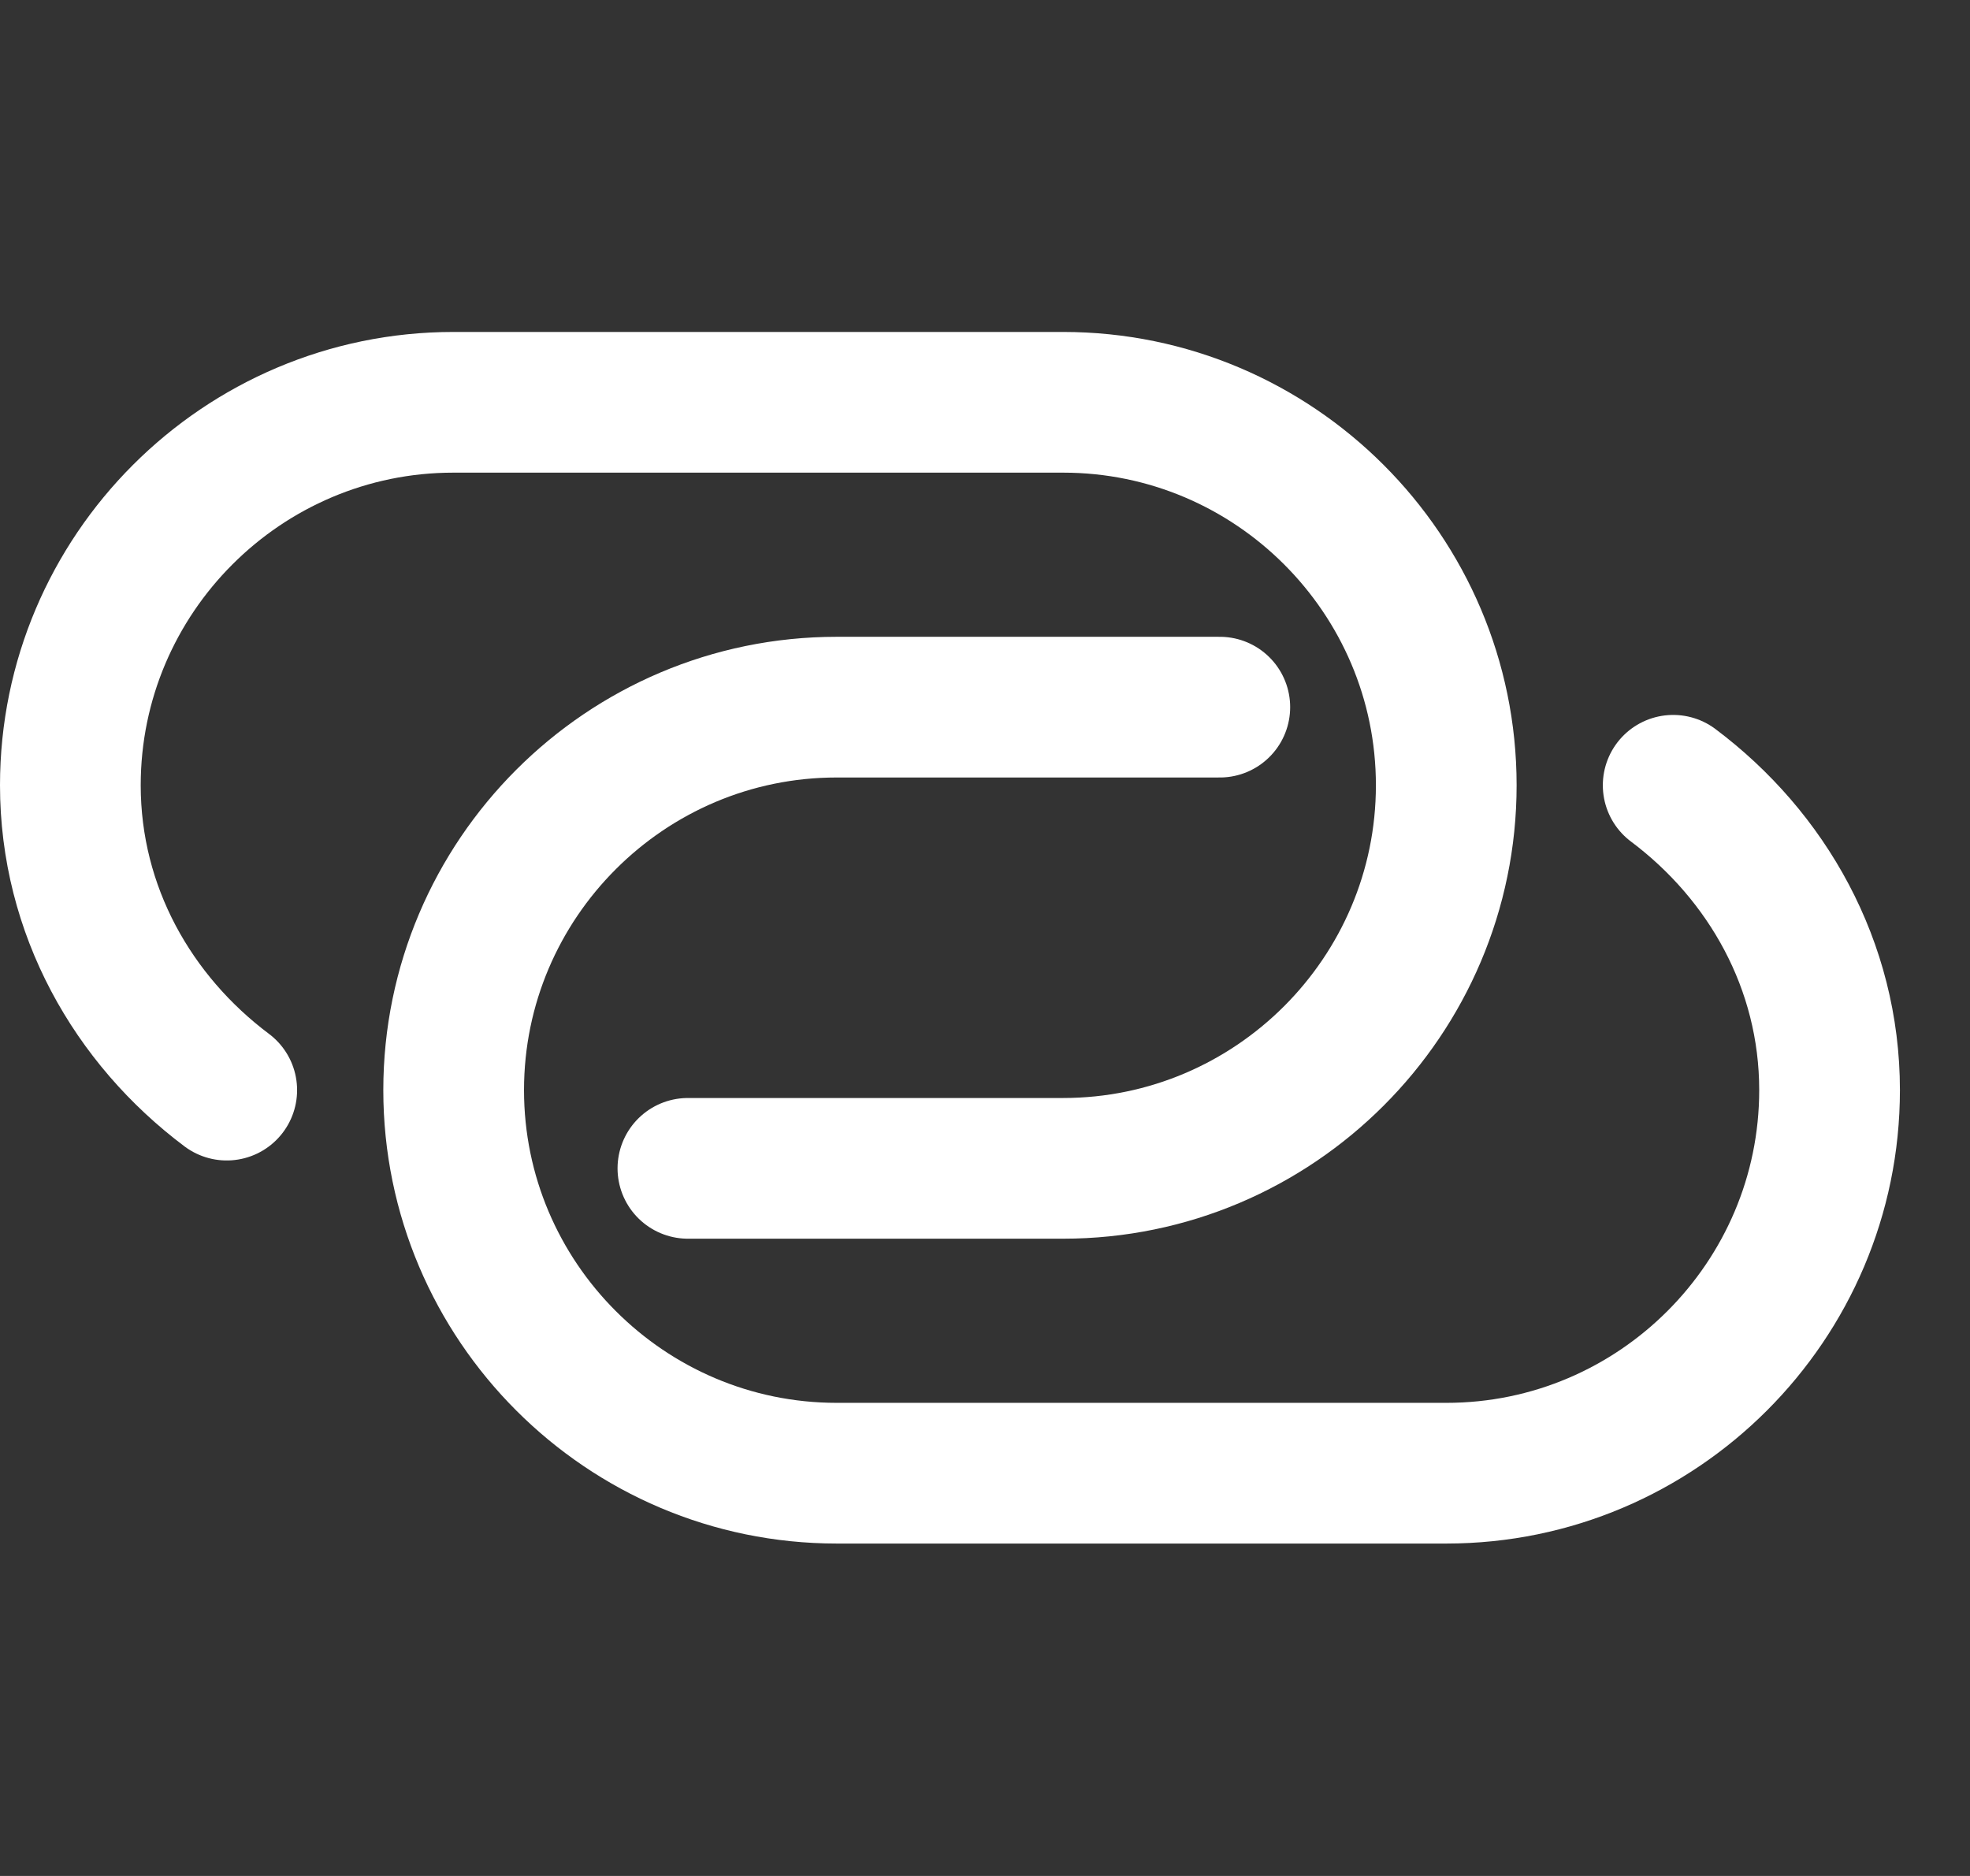
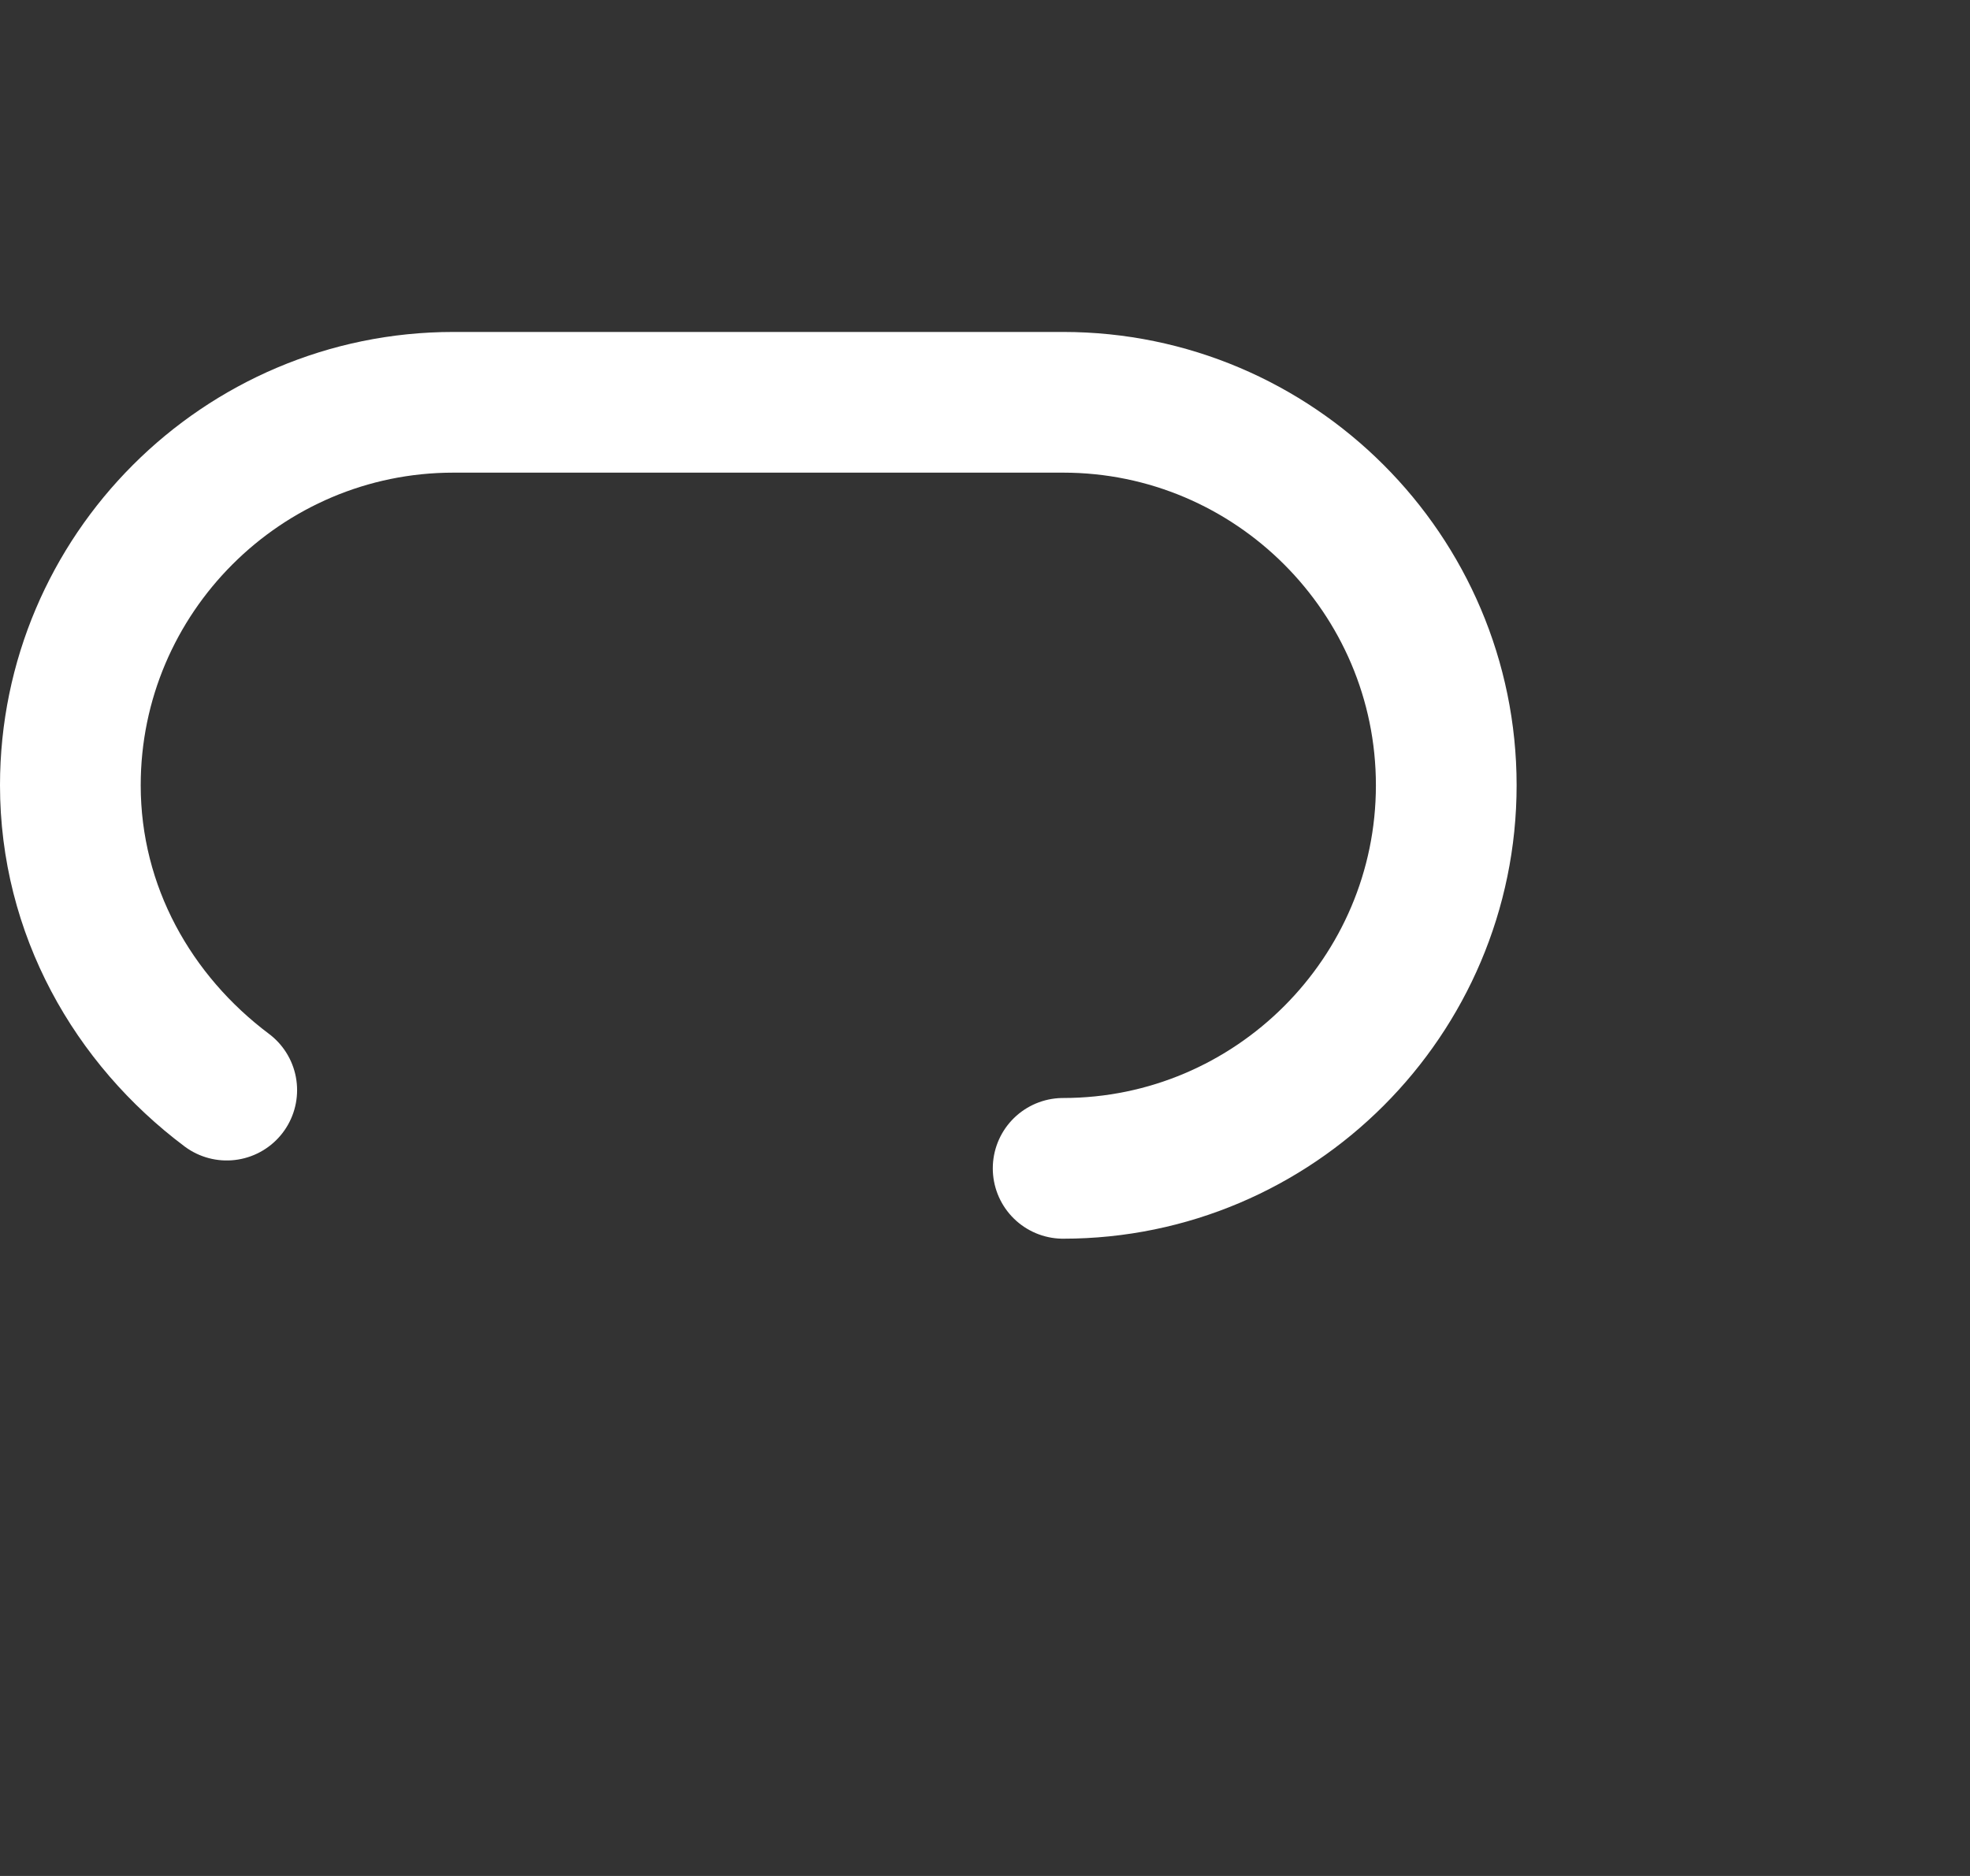
<svg xmlns="http://www.w3.org/2000/svg" width="21" height="20" viewBox="0 0 21 20" fill="none">
  <rect x="0" y="0" width="21" height="20" fill="#333333" stroke="none" />
-   <path d="M2.417 11.622C1.417 10.872 0.75 9.706 0.75 8.372C0.75 6.122 2.583 4.289 4.833 4.289H11.333C13.583 4.289 15.417 6.122 15.417 8.372C15.417 10.622 13.583 12.456 11.333 12.456H7.333" stroke="white" stroke-width="1.5" stroke-miterlimit="10" stroke-linecap="round" stroke-linejoin="round" />
-   <path d="M17.836 8.372C18.836 9.122 19.503 10.289 19.503 11.622C19.503 13.872 17.669 15.706 15.419 15.706H8.919C6.669 15.706 4.836 13.872 4.836 11.622C4.836 9.372 6.669 7.539 8.919 7.539H13.003" stroke="white" stroke-width="1.5" stroke-miterlimit="10" stroke-linecap="round" stroke-linejoin="round" />
+   <path d="M2.417 11.622C1.417 10.872 0.75 9.706 0.75 8.372C0.75 6.122 2.583 4.289 4.833 4.289H11.333C13.583 4.289 15.417 6.122 15.417 8.372C15.417 10.622 13.583 12.456 11.333 12.456" stroke="white" stroke-width="1.5" stroke-miterlimit="10" stroke-linecap="round" stroke-linejoin="round" />
</svg>